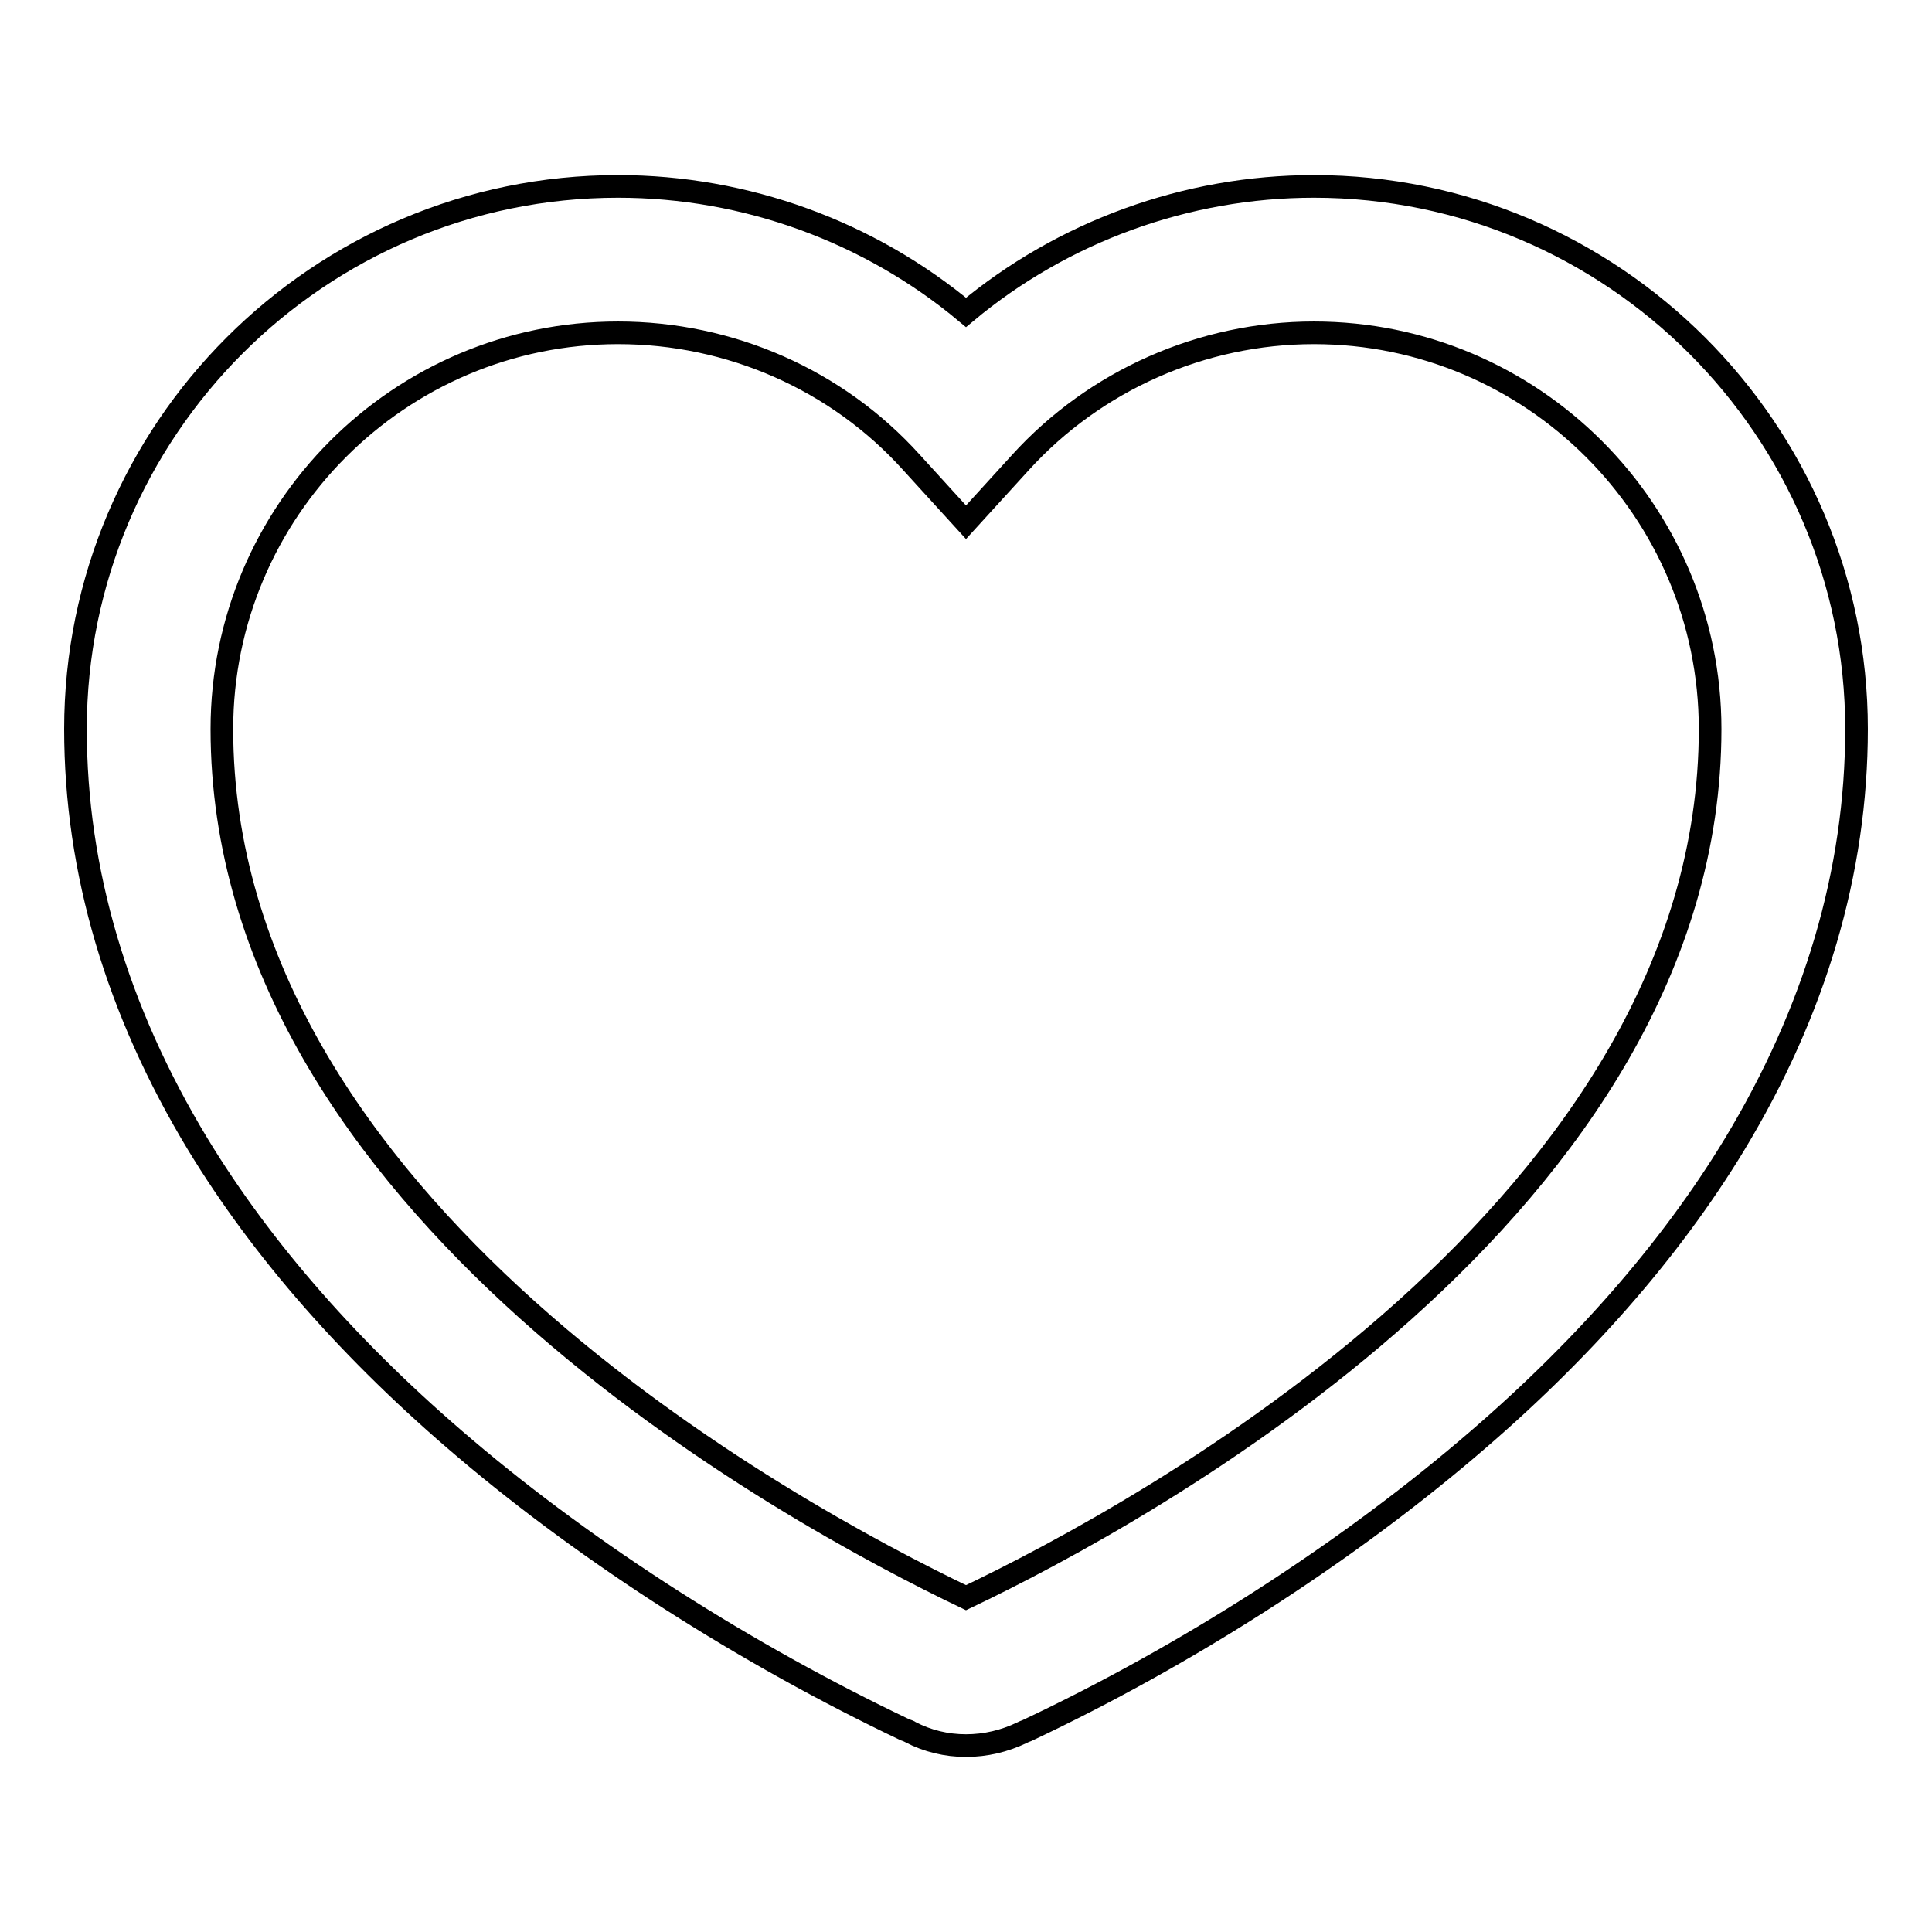
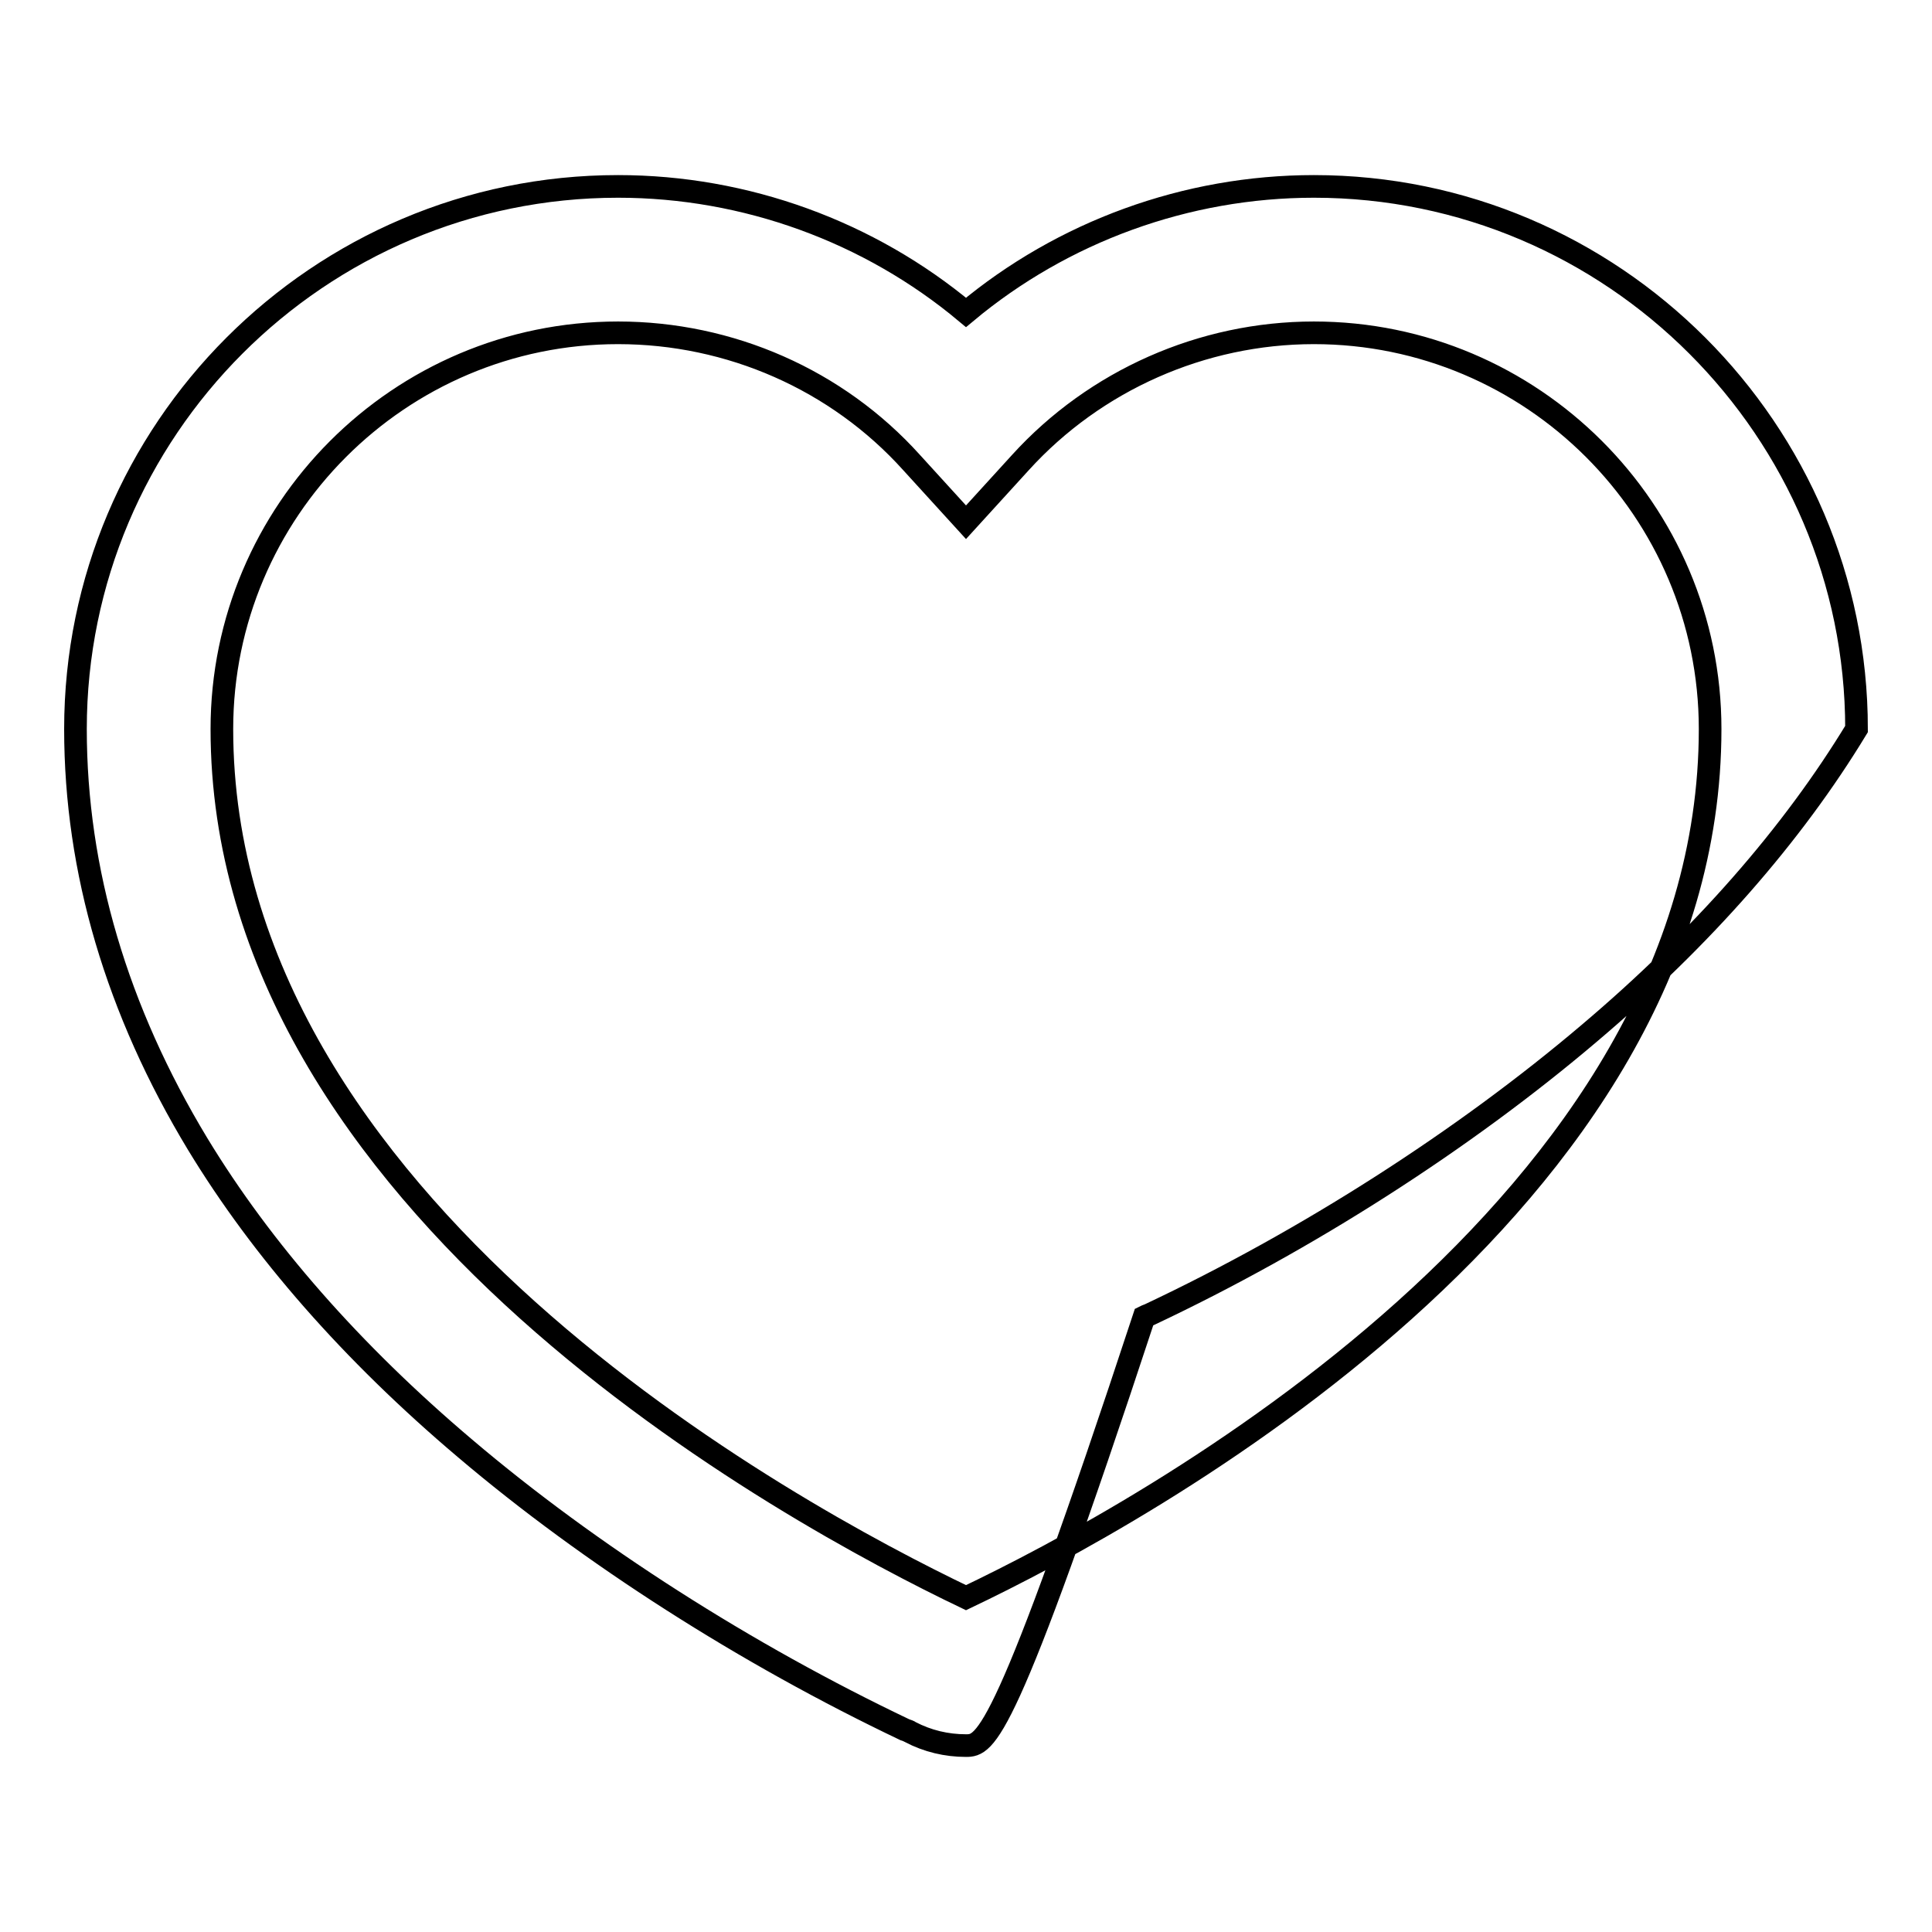
<svg xmlns="http://www.w3.org/2000/svg" version="1.1" x="0px" y="0px" viewBox="0 0 256 256" enable-background="new 0 0 256 256" xml:space="preserve">
  <g>
    <g>
-       <path stroke-width="3" fill-opacity="0" stroke="#000000" d="M128,231.3c-2.6,0-5.1-0.6-7.4-1.8c-0.1-0.1-0.4-0.2-0.7-0.3c-21-10-41.7-23.2-58.3-37.3c-15-12.7-26.9-26.3-35.4-40.3C15.5,133.9,10,115.4,10,96.6c0-39.6,32.2-71.9,71.9-71.9c16.9,0,33.3,6,46.1,16.7c12.8-10.7,29.2-16.7,46.1-16.7c39.6,0,71.9,32.3,71.9,71.9c0,18.9-5.5,37.4-16.2,55.1c-8.5,14-20.4,27.6-35.4,40.3c-16.6,14.1-37.3,27.4-58.3,37.3c-0.3,0.1-0.5,0.2-0.7,0.3C133.1,230.7,130.6,231.3,128,231.3z M81.9,44.1c-29,0-52.5,23.6-52.5,52.5c0,63.1,75.2,103.9,98.6,115.1c23.5-11.2,98.6-52,98.6-115.1c0-29-23.6-52.5-52.5-52.5c-14.8,0-29,6.3-38.9,17.2l-7.2,7.9l-7.2-7.9C110.9,50.3,96.7,44.1,81.9,44.1z" />
+       <path stroke-width="3" fill-opacity="0" stroke="#000000" d="M128,231.3c-2.6,0-5.1-0.6-7.4-1.8c-0.1-0.1-0.4-0.2-0.7-0.3c-21-10-41.7-23.2-58.3-37.3c-15-12.7-26.9-26.3-35.4-40.3C15.5,133.9,10,115.4,10,96.6c0-39.6,32.2-71.9,71.9-71.9c16.9,0,33.3,6,46.1,16.7c12.8-10.7,29.2-16.7,46.1-16.7c39.6,0,71.9,32.3,71.9,71.9c-8.5,14-20.4,27.6-35.4,40.3c-16.6,14.1-37.3,27.4-58.3,37.3c-0.3,0.1-0.5,0.2-0.7,0.3C133.1,230.7,130.6,231.3,128,231.3z M81.9,44.1c-29,0-52.5,23.6-52.5,52.5c0,63.1,75.2,103.9,98.6,115.1c23.5-11.2,98.6-52,98.6-115.1c0-29-23.6-52.5-52.5-52.5c-14.8,0-29,6.3-38.9,17.2l-7.2,7.9l-7.2-7.9C110.9,50.3,96.7,44.1,81.9,44.1z" />
    </g>
  </g>
</svg>